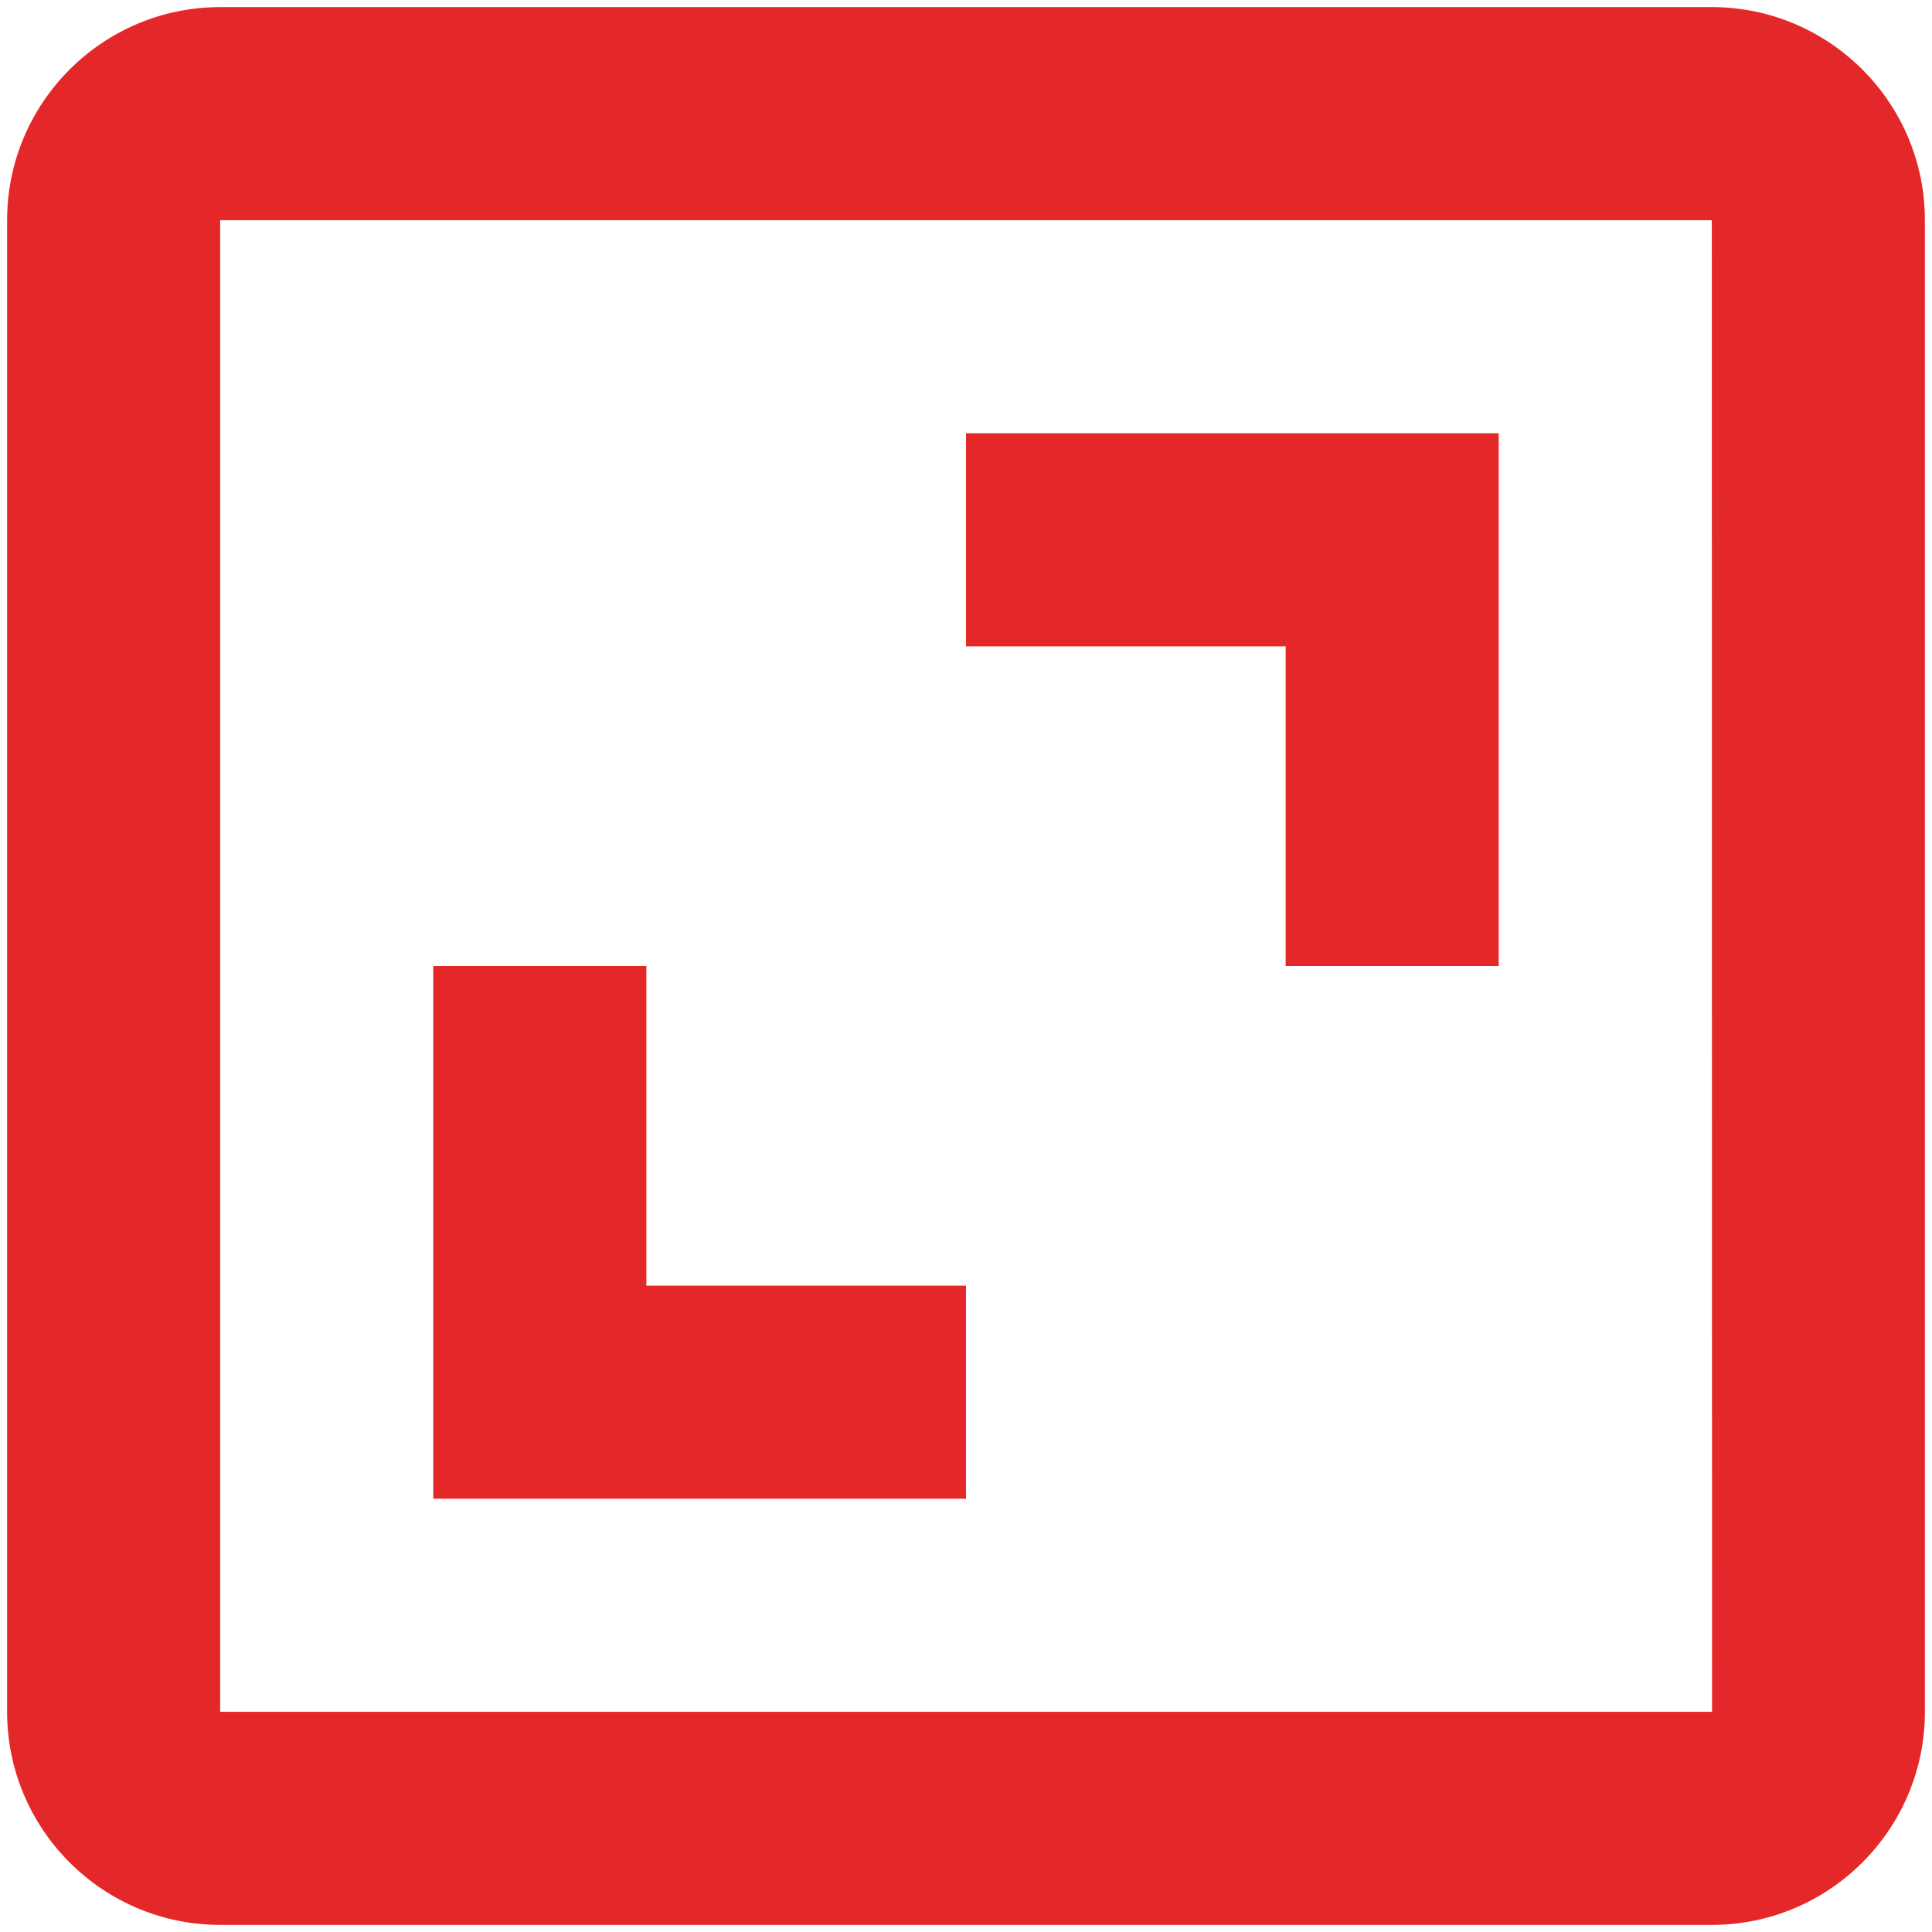
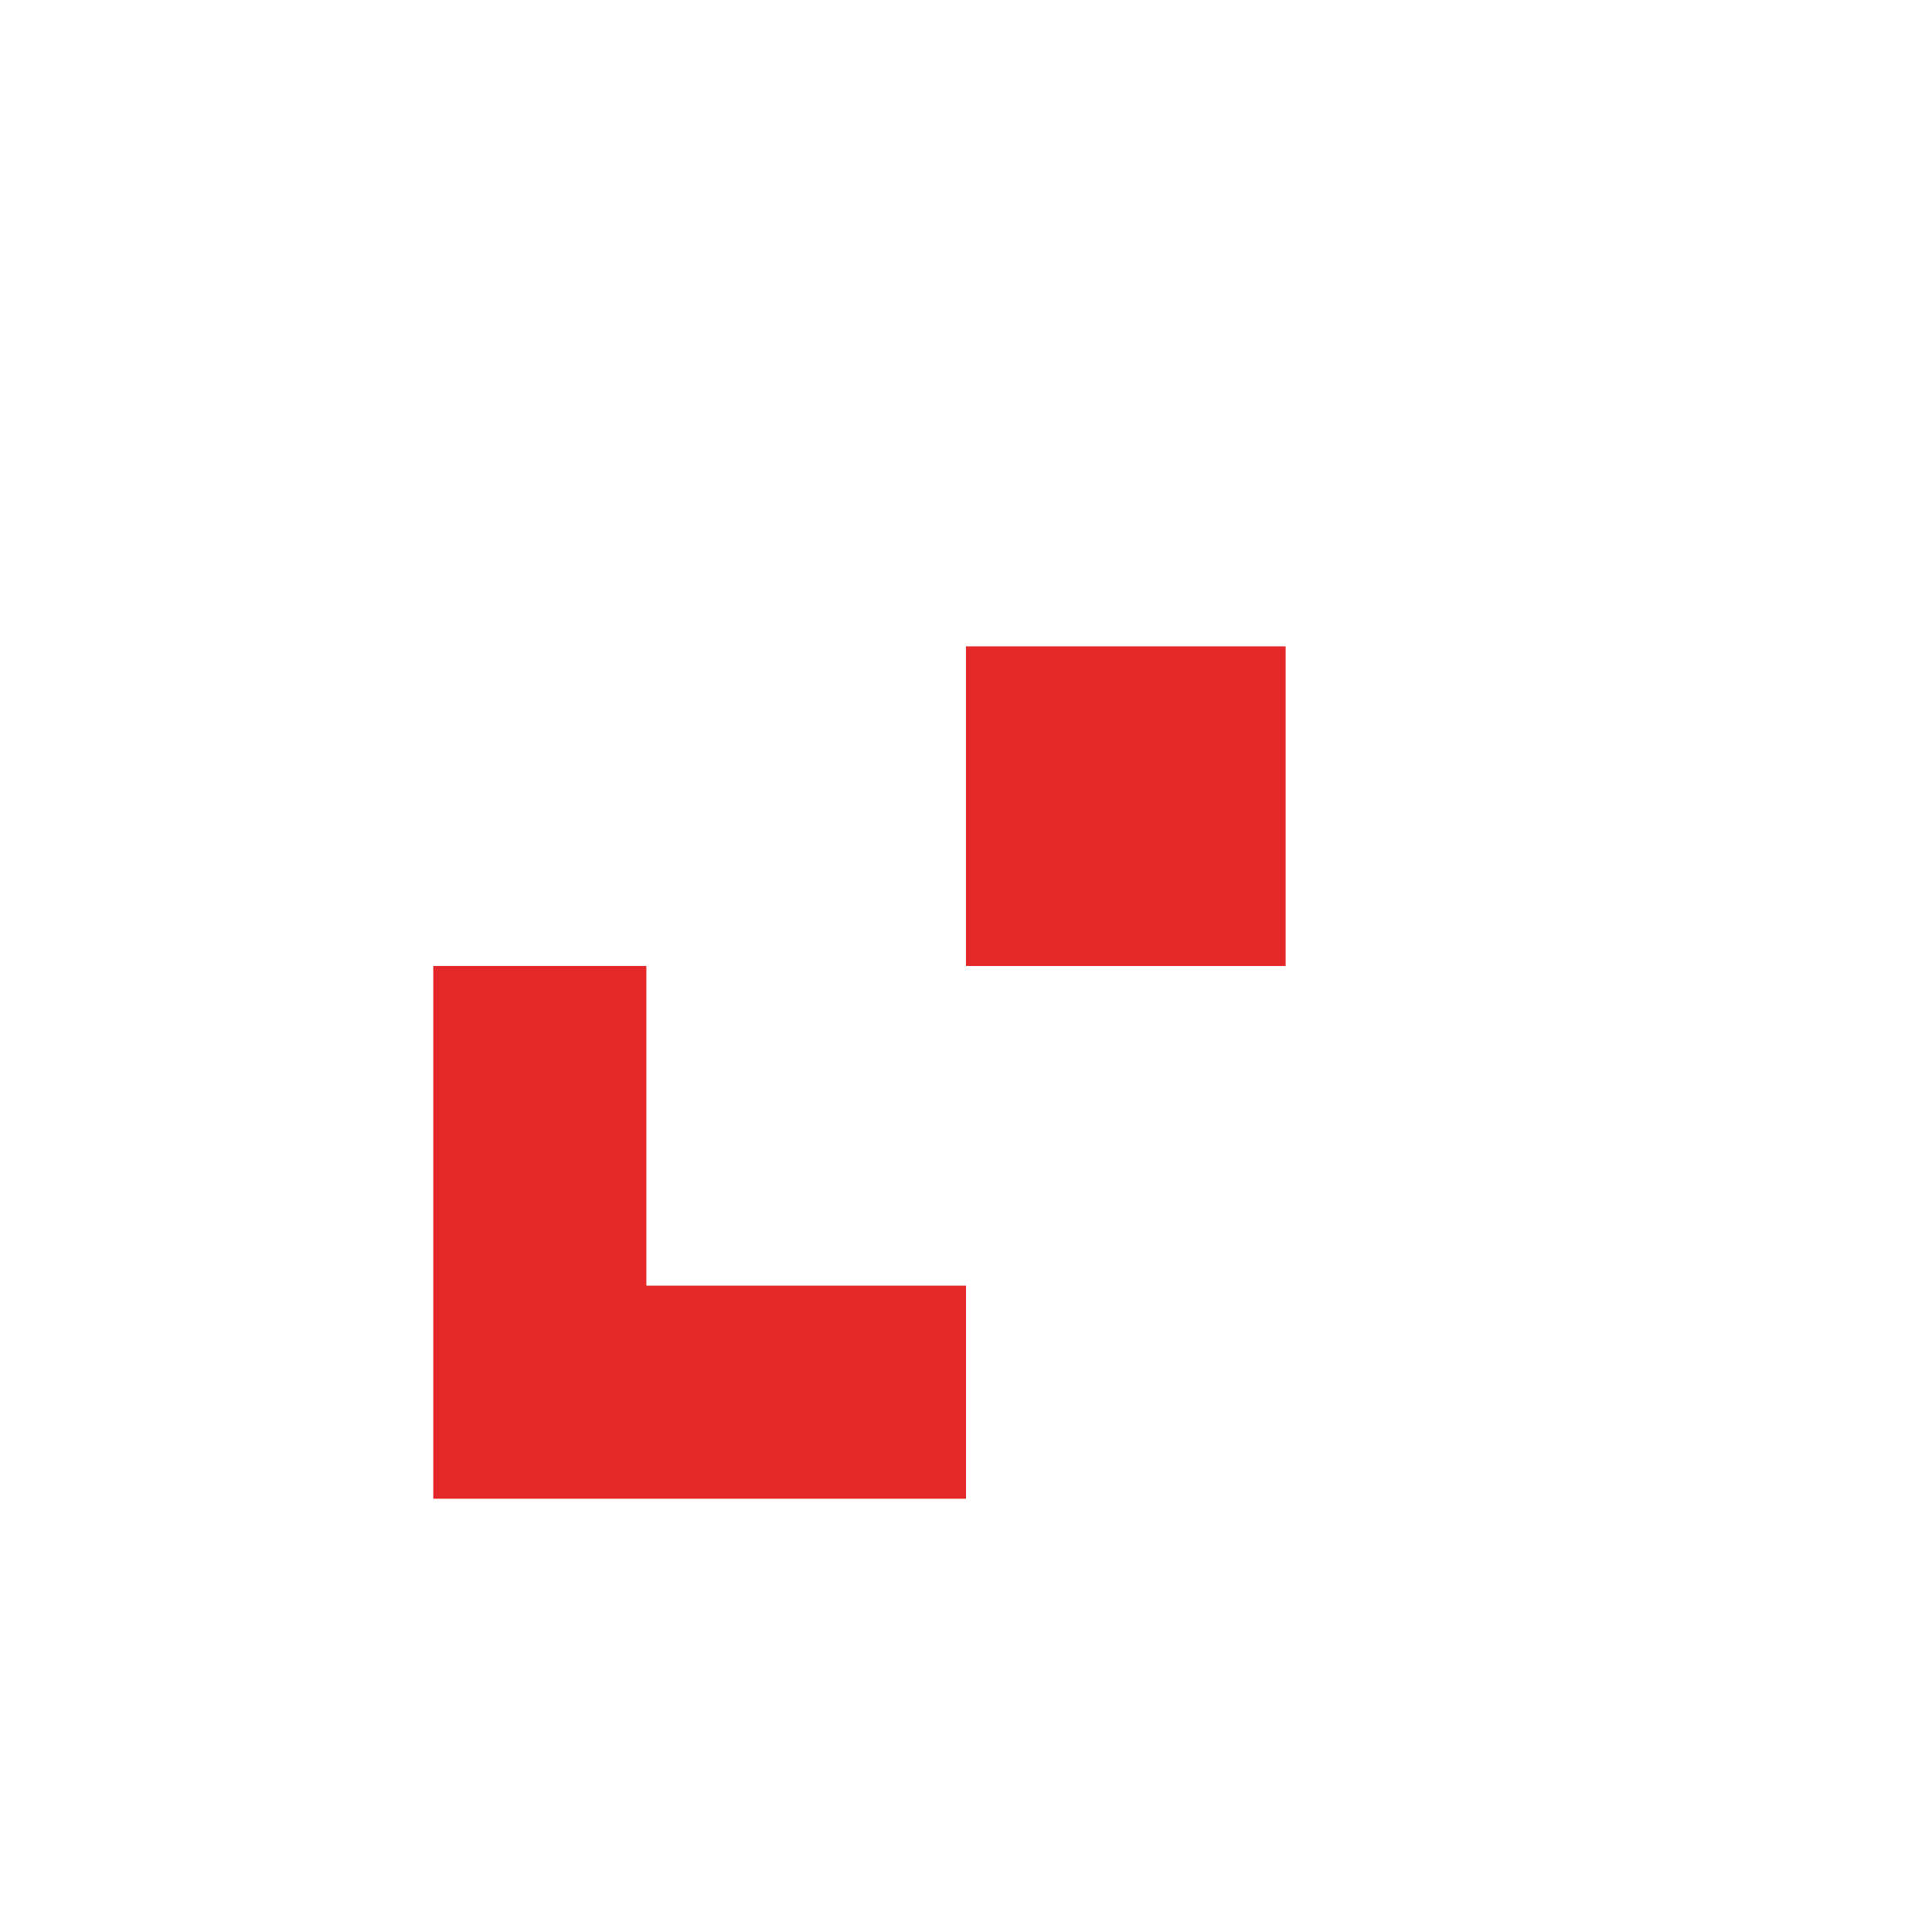
<svg xmlns="http://www.w3.org/2000/svg" width="68" height="68" viewBox="0 0 68 68" fill="none">
-   <path d="M0.25 7.75V60.25C0.25 64.386 3.614 67.75 7.75 67.75H60.25C64.386 67.75 67.75 64.386 67.75 60.25V7.75C67.75 3.614 64.386 0.25 60.25 0.25H7.75C3.614 0.25 0.25 3.614 0.25 7.75ZM60.258 60.25H7.75V7.75H60.25L60.258 60.25Z" fill="#E42829" />
-   <path d="M45.25 34H52.75V15.25H34V22.75H45.25V34ZM34 45.25H22.75V34H15.25V52.75H34V45.25Z" fill="#E42829" />
+   <path d="M45.25 34H52.75H34V22.75H45.25V34ZM34 45.25H22.75V34H15.25V52.75H34V45.25Z" fill="#E42829" />
</svg>